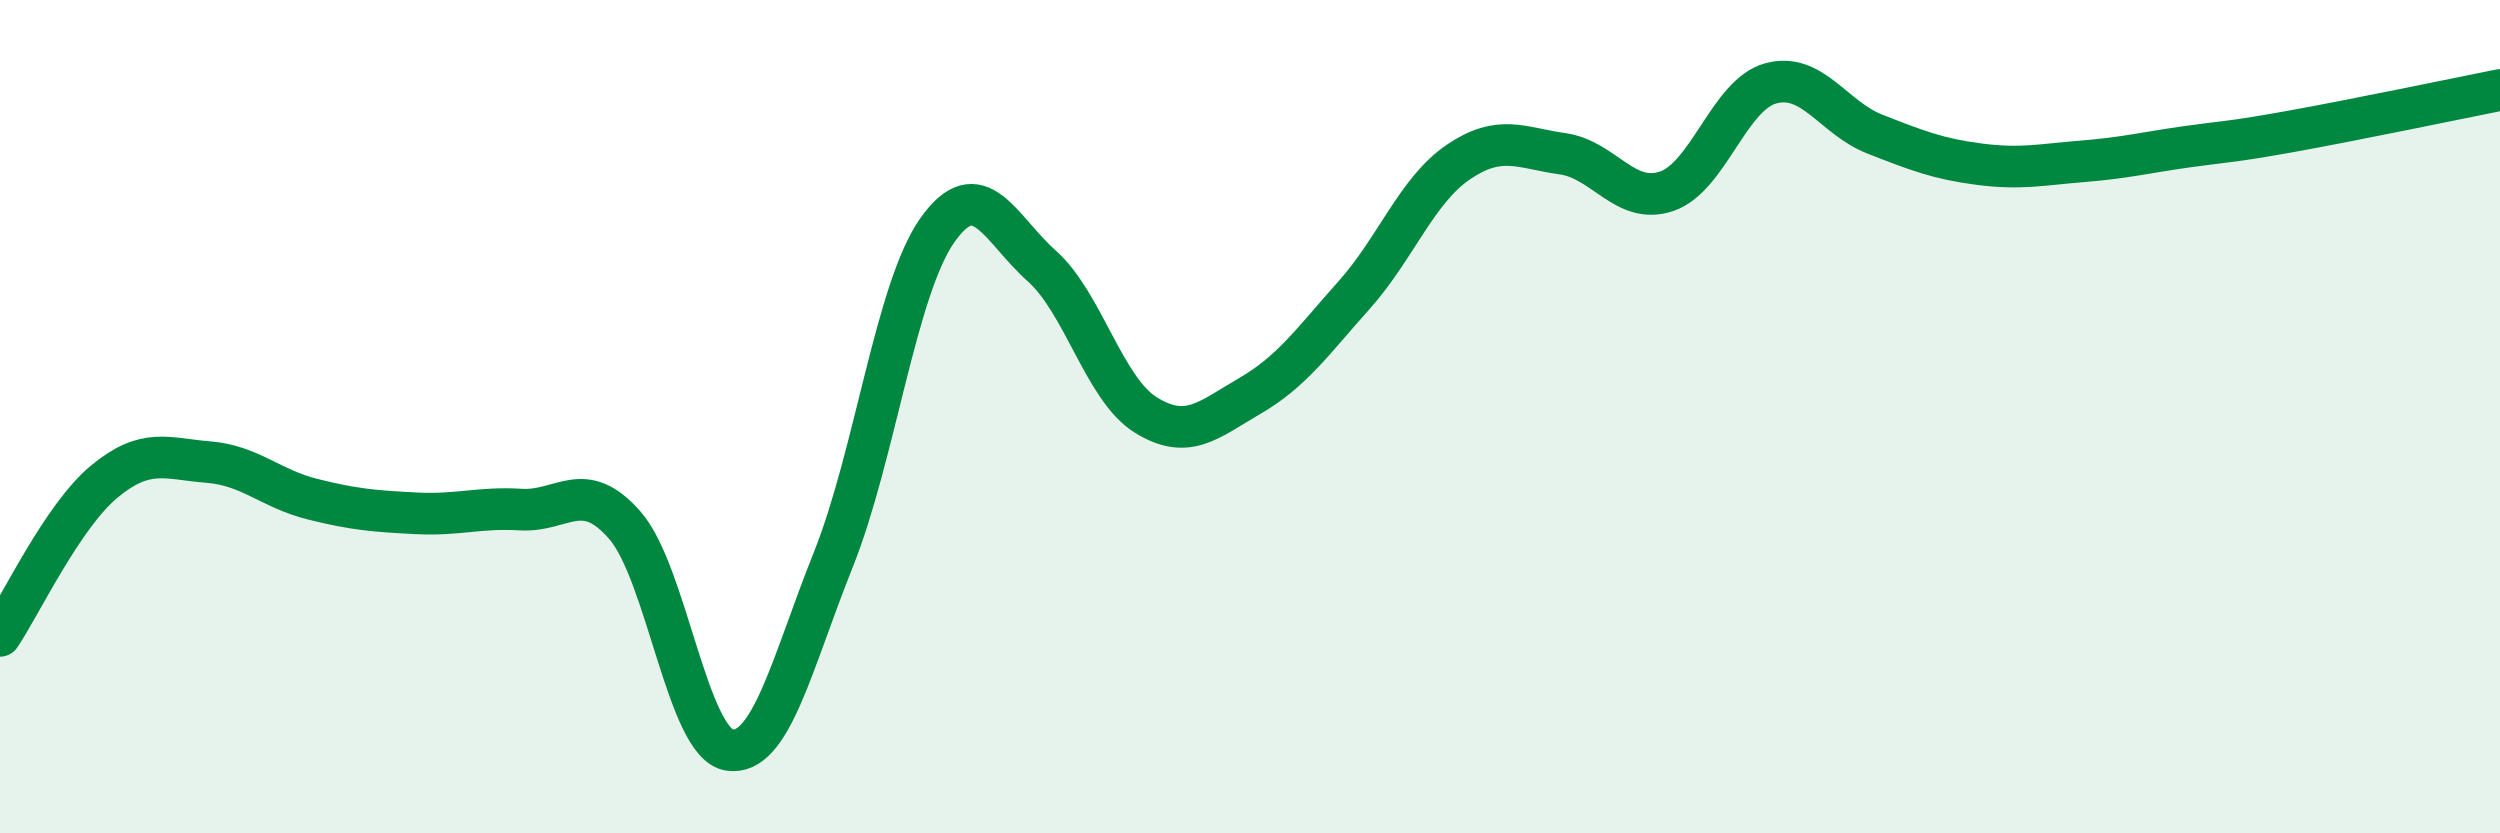
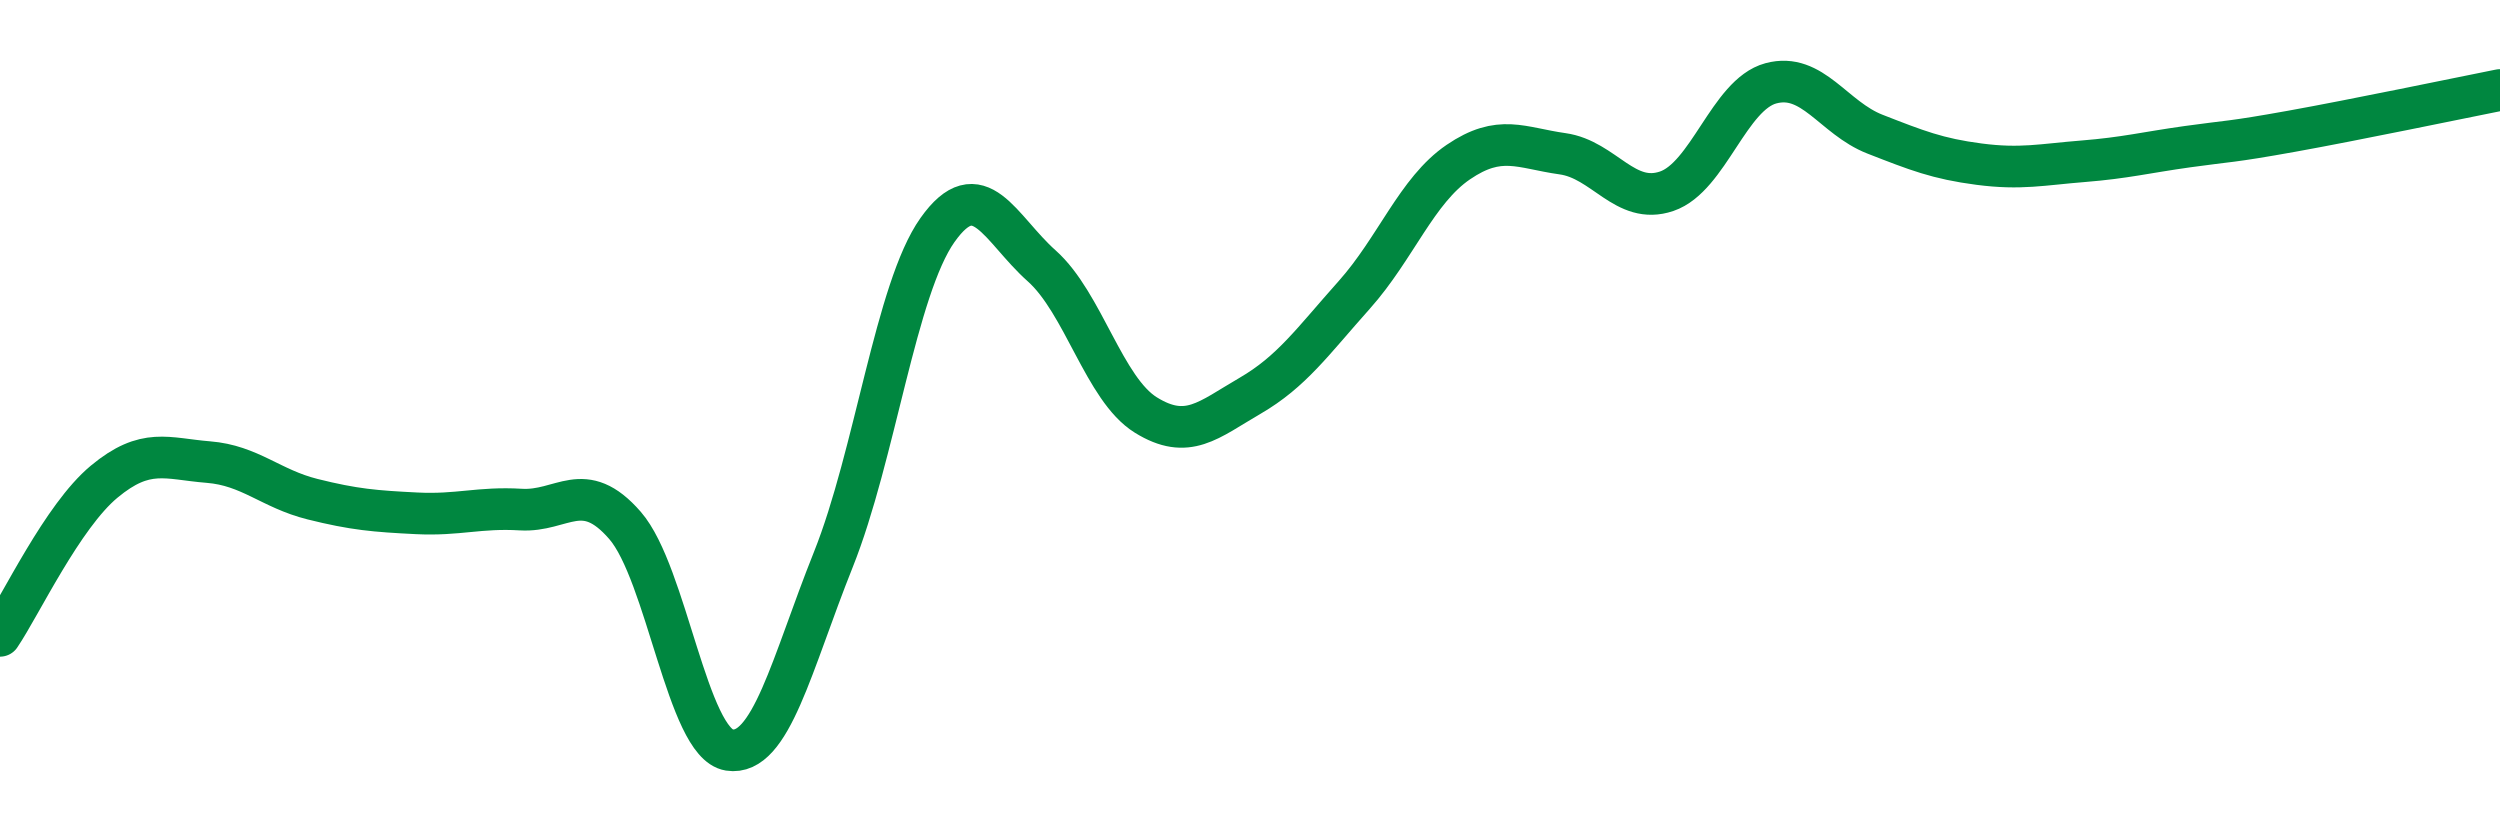
<svg xmlns="http://www.w3.org/2000/svg" width="60" height="20" viewBox="0 0 60 20">
-   <path d="M 0,15.26 C 0.5,14.52 1.5,12.39 2.5,11.56 C 3.5,10.73 4,11.01 5,11.09 C 6,11.17 6.5,11.73 7.5,11.98 C 8.5,12.23 9,12.27 10,12.32 C 11,12.37 11.5,12.17 12.5,12.23 C 13.5,12.29 14,11.46 15,12.61 C 16,13.76 16.5,17.84 17.5,18 C 18.5,18.16 19,15.93 20,13.43 C 21,10.93 21.5,6.93 22.5,5.52 C 23.5,4.11 24,5.49 25,6.38 C 26,7.27 26.5,9.34 27.5,9.96 C 28.5,10.58 29,10.08 30,9.5 C 31,8.92 31.5,8.2 32.5,7.08 C 33.5,5.96 34,4.57 35,3.89 C 36,3.21 36.5,3.55 37.5,3.69 C 38.5,3.83 39,4.93 40,4.59 C 41,4.25 41.5,2.27 42.5,2 C 43.5,1.73 44,2.83 45,3.22 C 46,3.61 46.5,3.81 47.5,3.94 C 48.5,4.07 49,3.95 50,3.87 C 51,3.79 51.5,3.66 52.5,3.52 C 53.5,3.38 53.5,3.42 55,3.15 C 56.5,2.88 59,2.36 60,2.16L60 20L0 20Z" fill="#008740" opacity="0.1" stroke-linecap="round" stroke-linejoin="round" />
  <path d="M 0,15.26 C 0.5,14.52 1.5,12.39 2.5,11.56 C 3.5,10.73 4,11.01 5,11.09 C 6,11.17 6.5,11.73 7.5,11.98 C 8.5,12.23 9,12.27 10,12.32 C 11,12.37 11.5,12.17 12.5,12.23 C 13.5,12.29 14,11.46 15,12.61 C 16,13.76 16.5,17.84 17.5,18 C 18.5,18.16 19,15.93 20,13.43 C 21,10.93 21.5,6.93 22.5,5.52 C 23.5,4.11 24,5.49 25,6.38 C 26,7.27 26.5,9.34 27.5,9.96 C 28.5,10.58 29,10.08 30,9.5 C 31,8.92 31.5,8.2 32.5,7.08 C 33.5,5.96 34,4.57 35,3.89 C 36,3.21 36.5,3.55 37.5,3.69 C 38.5,3.83 39,4.93 40,4.59 C 41,4.25 41.5,2.27 42.5,2 C 43.5,1.73 44,2.83 45,3.22 C 46,3.61 46.5,3.81 47.5,3.94 C 48.5,4.07 49,3.95 50,3.87 C 51,3.79 51.5,3.66 52.5,3.52 C 53.5,3.38 53.5,3.42 55,3.15 C 56.5,2.88 59,2.36 60,2.16" stroke="#008740" stroke-width="1" fill="none" stroke-linecap="round" stroke-linejoin="round" />
</svg>